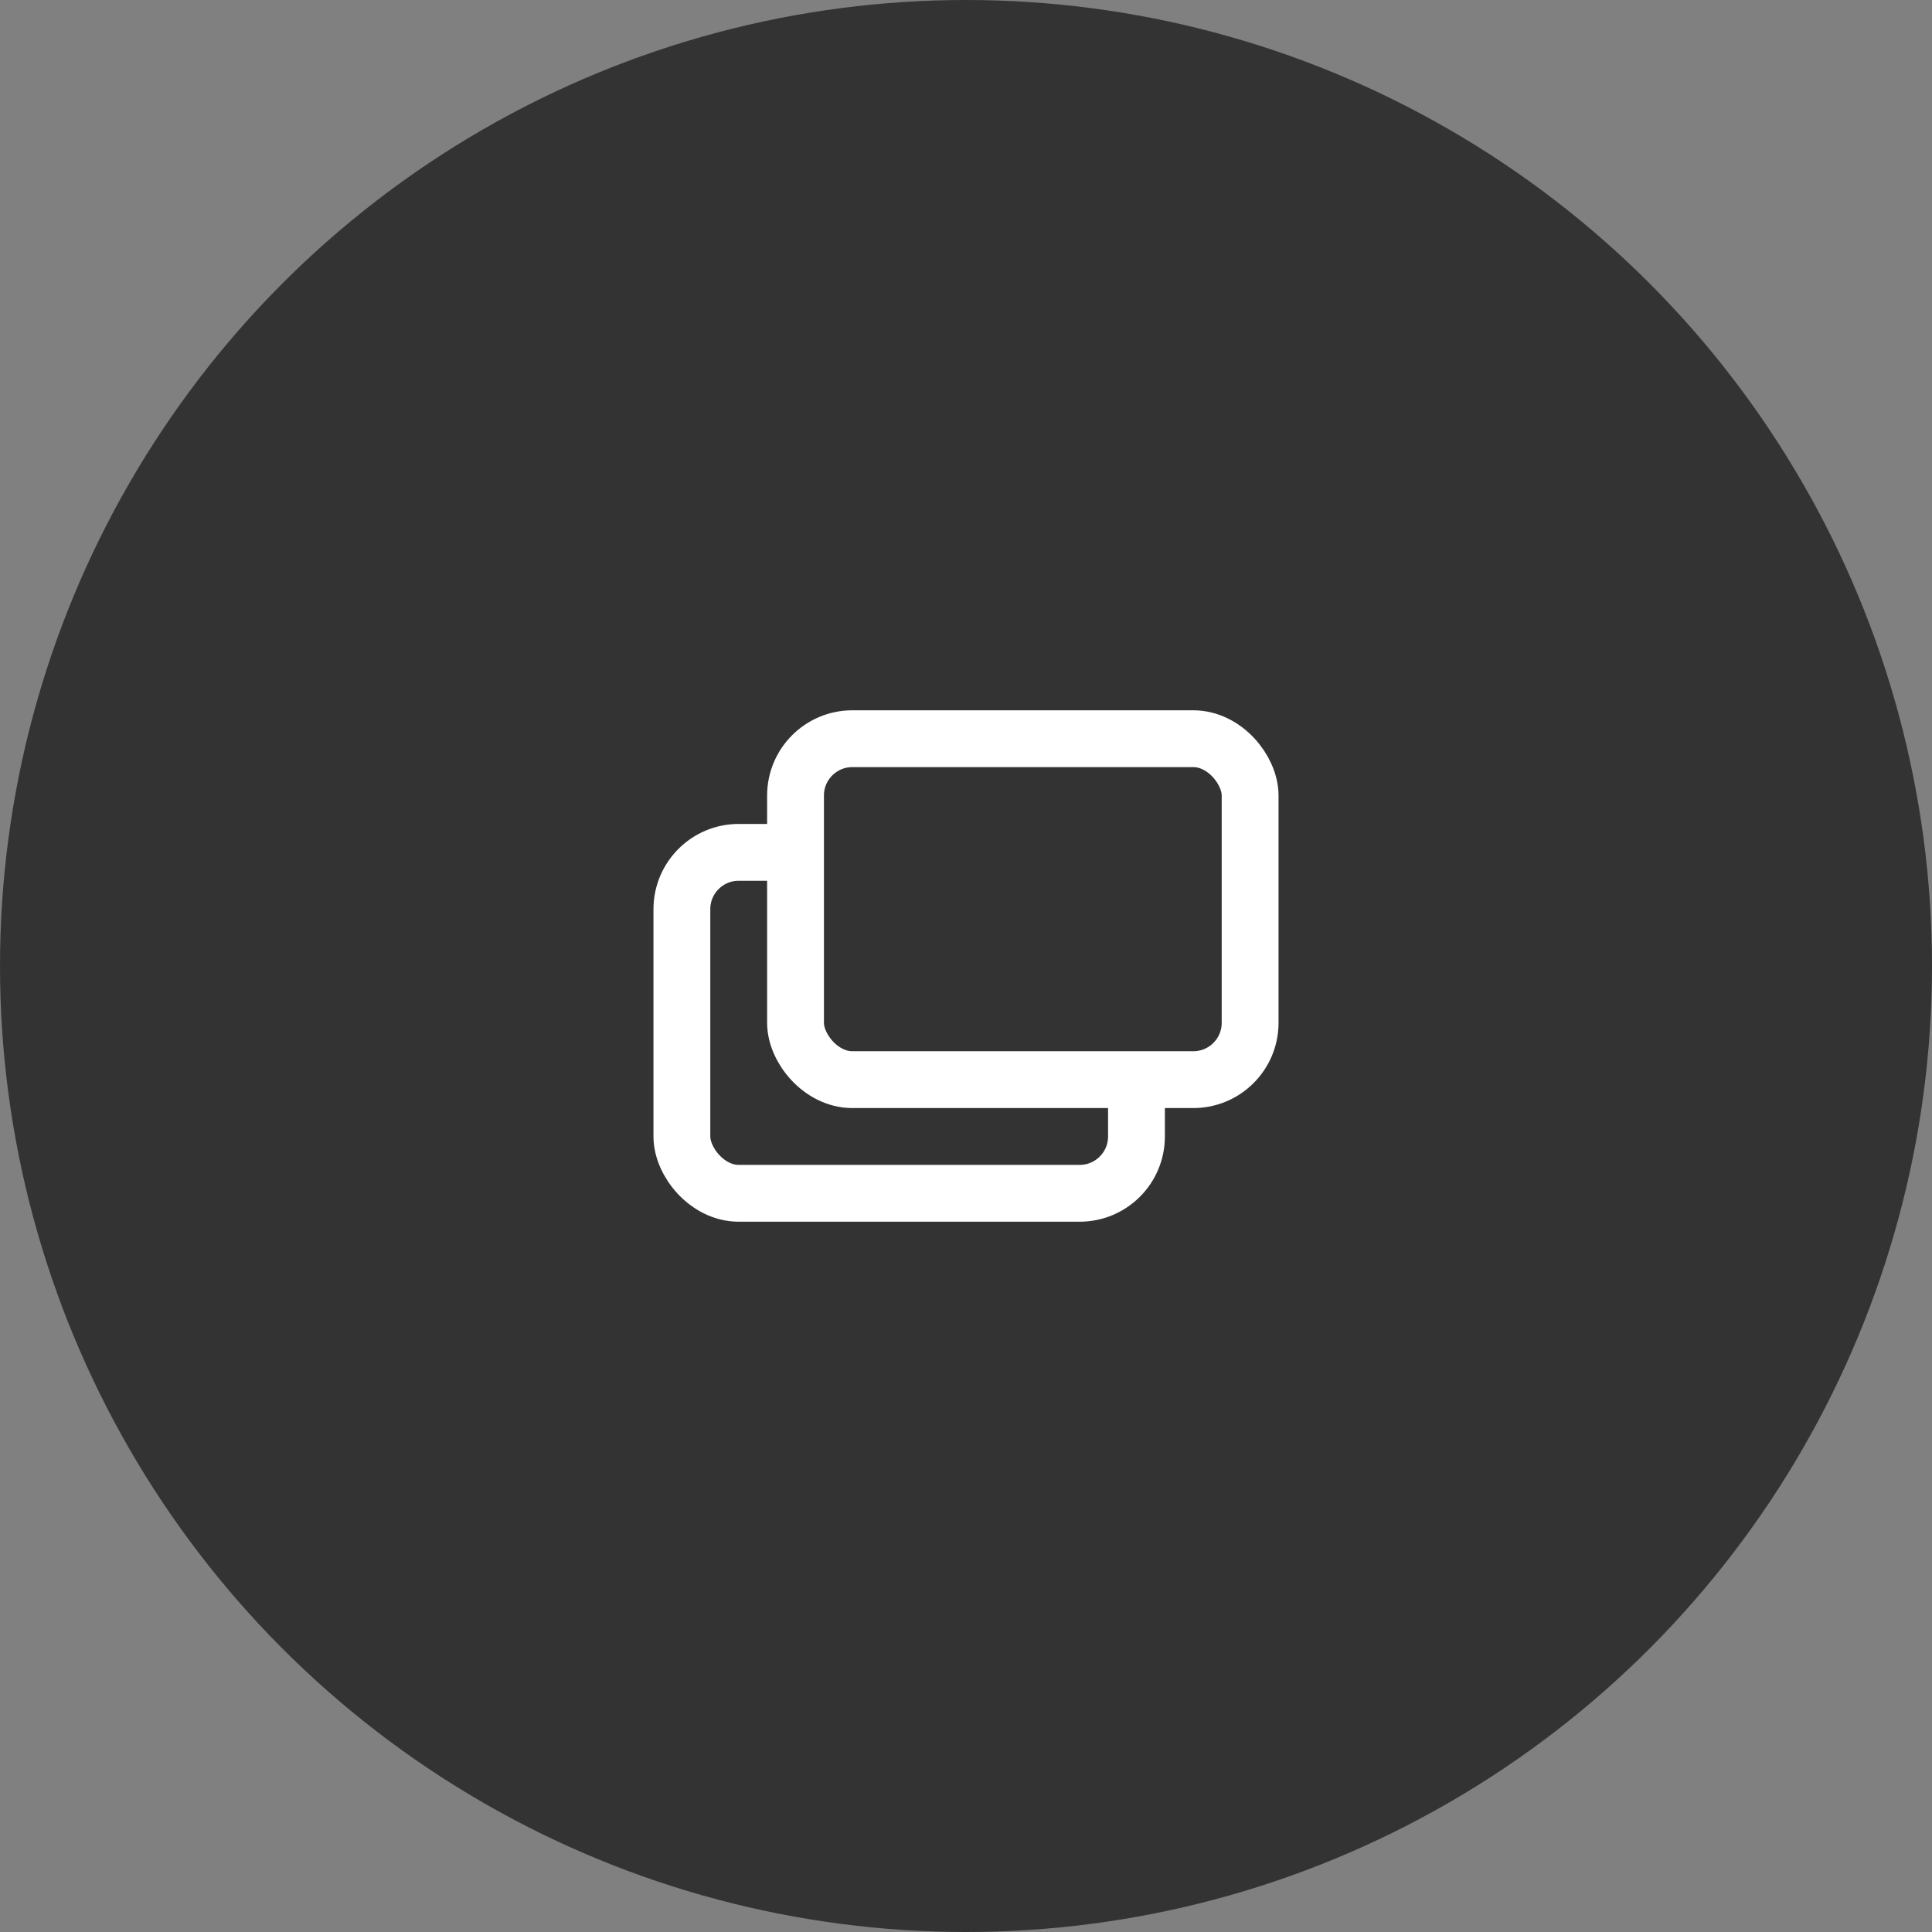
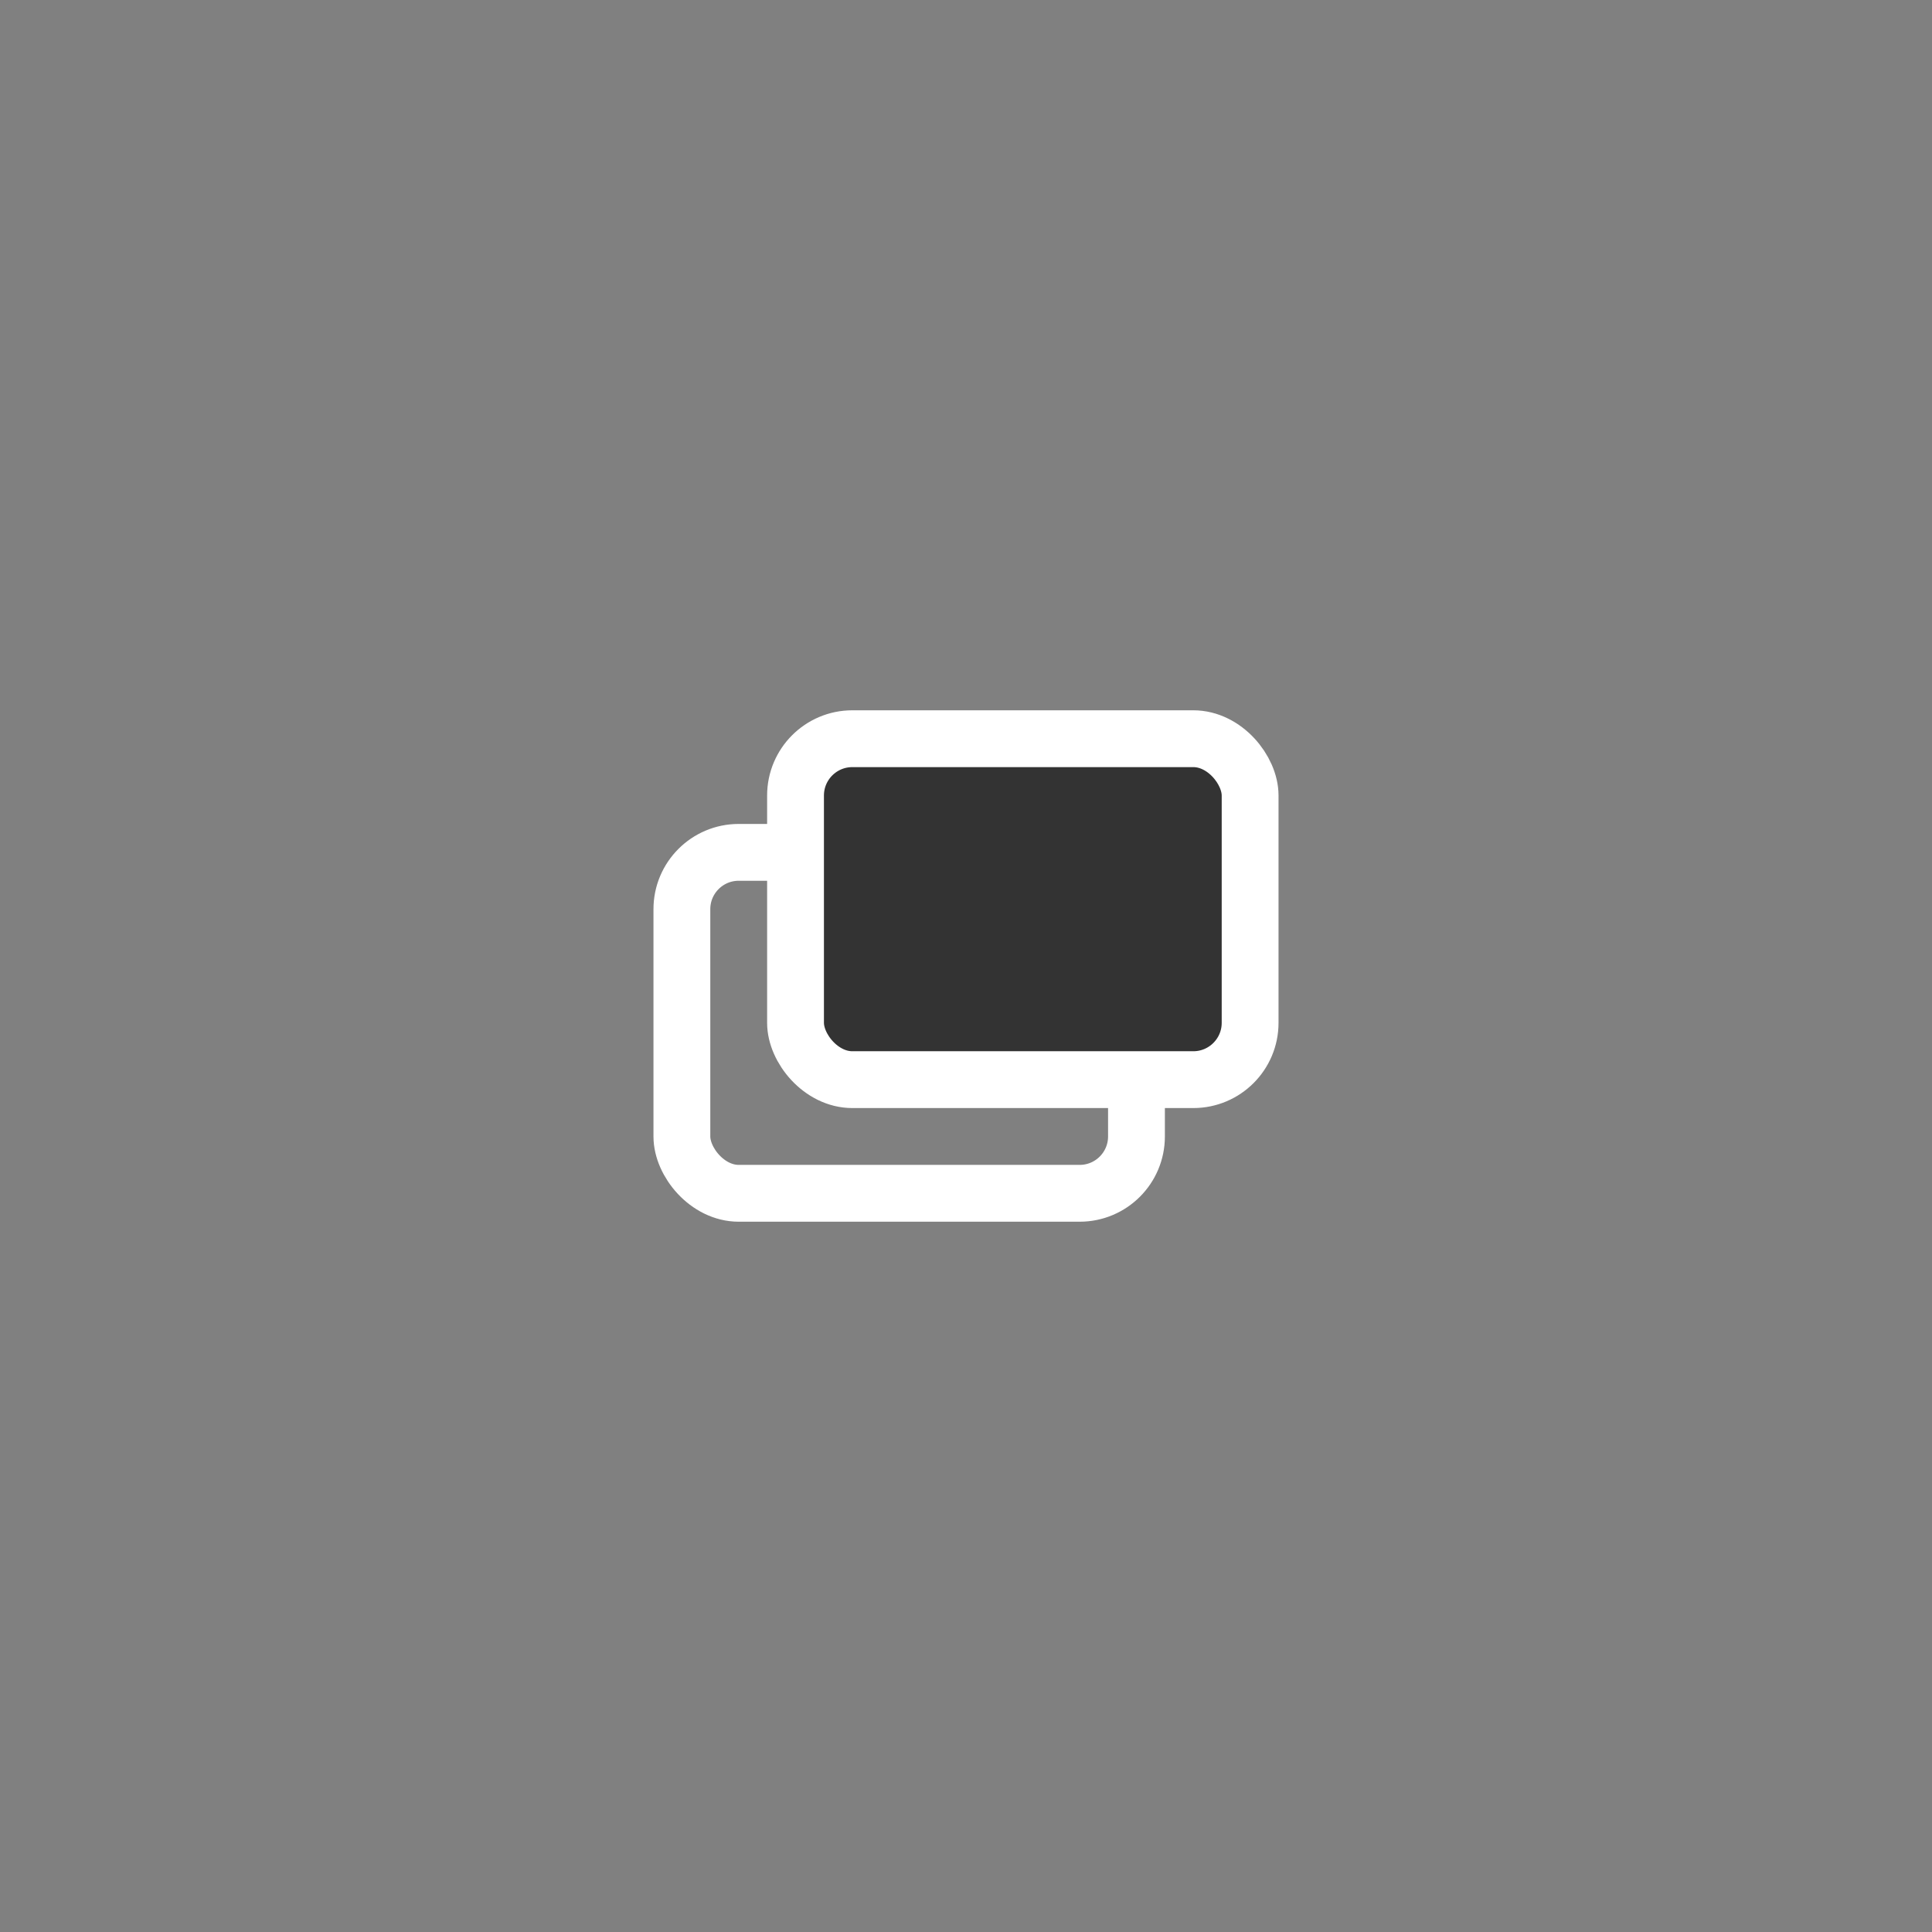
<svg xmlns="http://www.w3.org/2000/svg" width="34" height="34" viewBox="0 0 34 34" fill="none">
  <rect x="0" y="0" width="34" height="34" fill="#808080" stroke="none" />
-   <circle cx="17" cy="17" r="17" fill="#333333" />
  <rect x="12" y="15" width="8" height="6" rx="1" stroke="white" />
  <rect x="14" y="13" width="8" height="6" rx="1" fill="#333333" stroke="white" />
</svg>